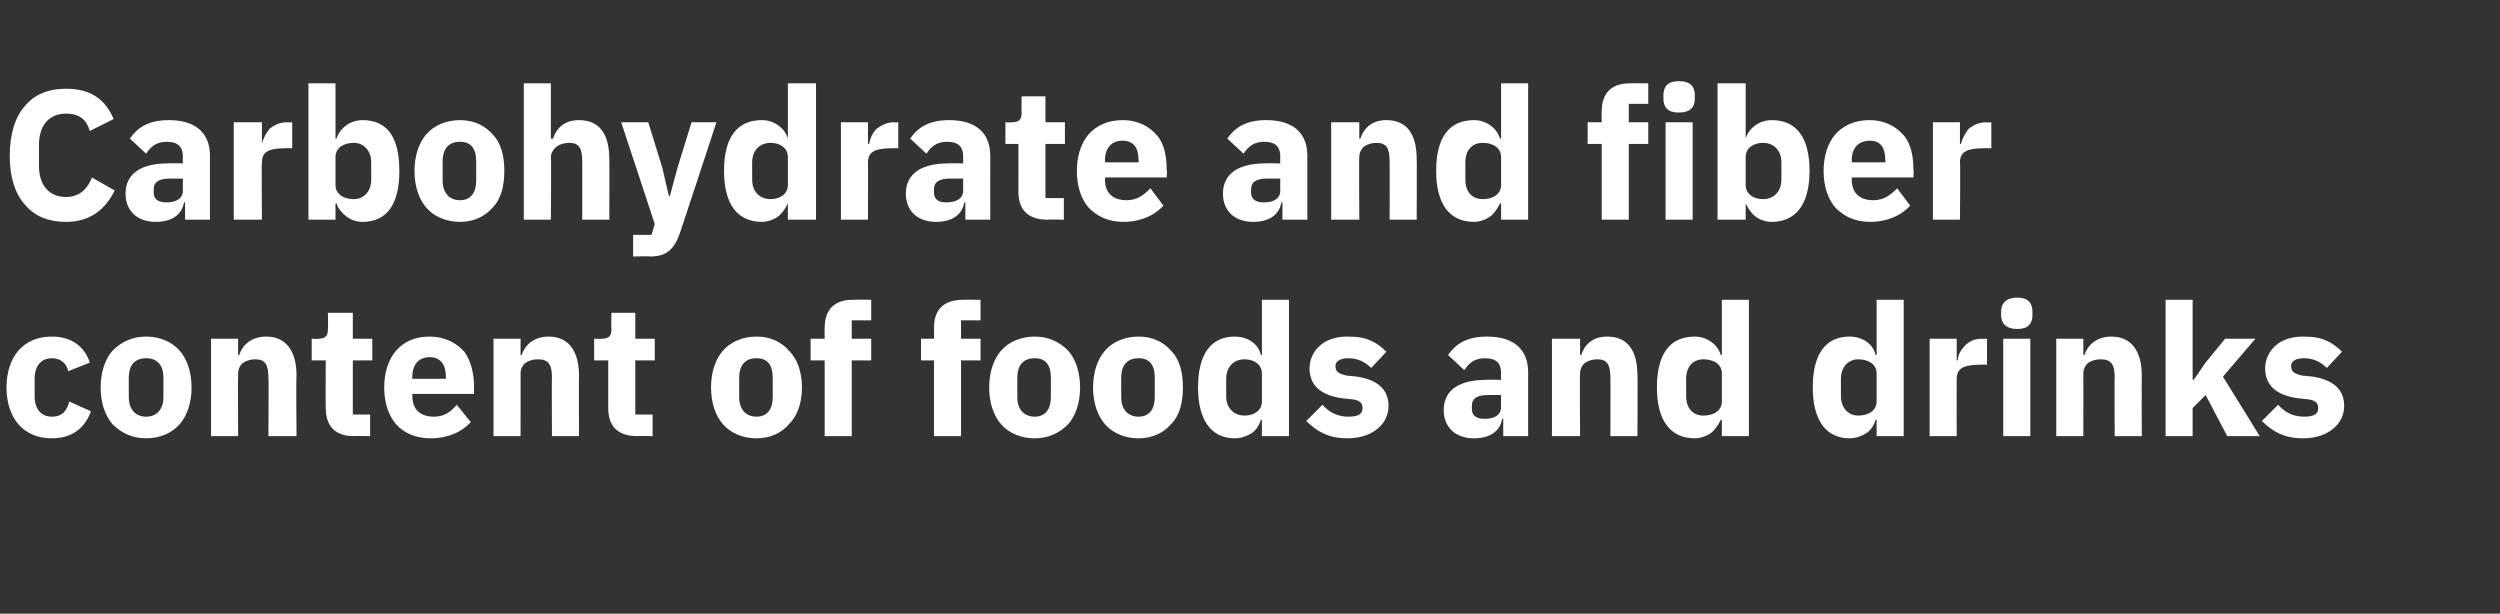
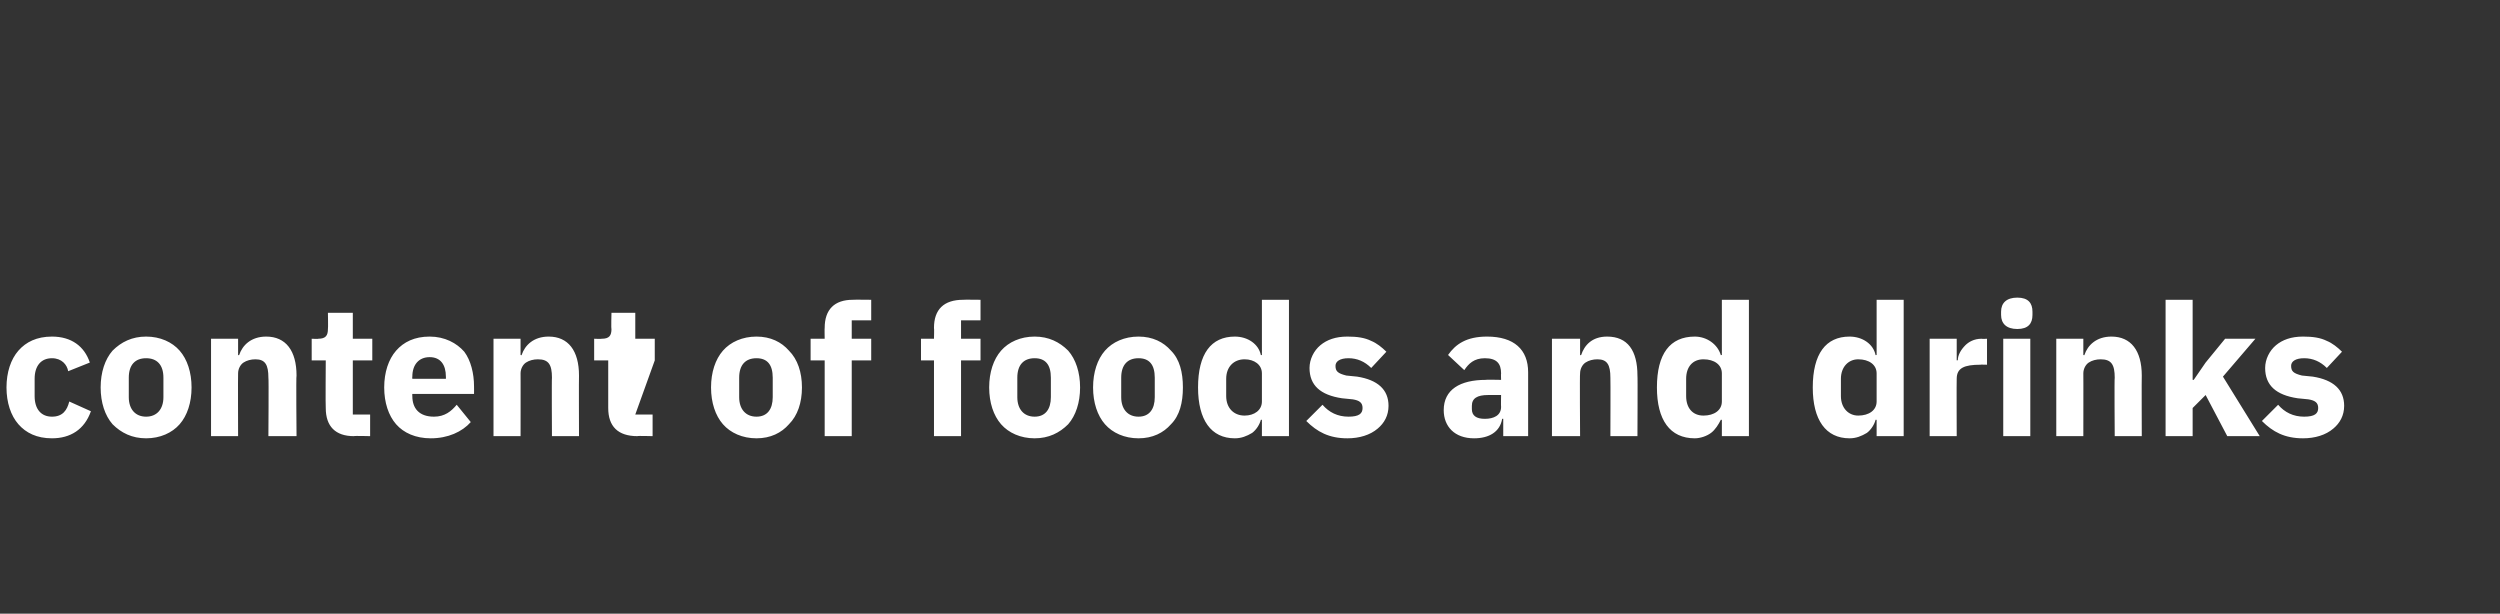
<svg xmlns="http://www.w3.org/2000/svg" version="1.1" width="231px" height="56.7px" viewBox="0 -7 231 56.7" style="top:-7px">
  <rect x="0" y="-7" width="231" height="56.7" fill="#333333" stroke="none" />
  <desc>Carbohydrate and fiber content of foods and drinks</desc>
  <defs />
  <g id="Polygon155743">
-     <path d="M 8.4 31 C 8.4 31 6.4 30.1 6.4 30.1 C 6.2 30.9 5.8 31.5 4.8 31.5 C 3.8 31.5 3.2 30.8 3.2 29.6 C 3.2 29.6 3.2 28 3.2 28 C 3.2 26.8 3.8 26.1 4.8 26.1 C 5.7 26.1 6.2 26.7 6.3 27.3 C 6.3 27.3 8.3 26.5 8.3 26.5 C 7.8 25 6.6 24.1 4.8 24.1 C 3.4 24.1 2.4 24.6 1.7 25.4 C 1 26.2 0.6 27.4 0.6 28.8 C 0.6 30.2 1 31.4 1.7 32.2 C 2.4 33 3.4 33.5 4.8 33.5 C 6.5 33.5 7.8 32.7 8.4 31 Z M 16.6 32.2 C 17.3 31.4 17.7 30.2 17.7 28.8 C 17.7 27.4 17.3 26.2 16.6 25.4 C 15.9 24.6 14.8 24.1 13.5 24.1 C 12.2 24.1 11.2 24.6 10.4 25.4 C 9.7 26.2 9.3 27.4 9.3 28.8 C 9.3 30.2 9.7 31.4 10.4 32.2 C 11.2 33 12.2 33.5 13.5 33.5 C 14.8 33.5 15.9 33 16.6 32.2 Z M 11.9 29.7 C 11.9 29.7 11.9 27.9 11.9 27.9 C 11.9 26.7 12.5 26.1 13.5 26.1 C 14.5 26.1 15.1 26.7 15.1 27.9 C 15.1 27.9 15.1 29.7 15.1 29.7 C 15.1 30.8 14.5 31.5 13.5 31.5 C 12.5 31.5 11.9 30.8 11.9 29.7 Z M 22 33.3 C 22 33.3 21.98 27.48 22 27.5 C 22 27.1 22.2 26.7 22.5 26.5 C 22.8 26.3 23.2 26.2 23.6 26.2 C 24.5 26.2 24.8 26.7 24.8 27.9 C 24.84 27.87 24.8 33.3 24.8 33.3 L 27.4 33.3 C 27.4 33.3 27.35 27.67 27.4 27.7 C 27.4 25.4 26.4 24.1 24.6 24.1 C 23.2 24.1 22.4 24.9 22.1 25.8 C 22.08 25.85 22 25.8 22 25.8 L 22 24.3 L 19.5 24.3 L 19.5 33.3 L 22 33.3 Z M 34.2 33.3 L 34.2 31.3 L 32.6 31.3 L 32.6 26.3 L 34.4 26.3 L 34.4 24.3 L 32.6 24.3 L 32.6 21.9 L 30.3 21.9 C 30.3 21.9 30.33 23.38 30.3 23.4 C 30.3 24 30.1 24.3 29.4 24.3 C 29.44 24.33 28.8 24.3 28.8 24.3 L 28.8 26.3 L 30.1 26.3 C 30.1 26.3 30.07 30.66 30.1 30.7 C 30.1 32.4 31 33.3 32.7 33.3 C 32.72 33.26 34.2 33.3 34.2 33.3 Z M 43.5 32 C 43.5 32 42.2 30.4 42.2 30.4 C 41.7 31 41.1 31.5 40.1 31.5 C 38.7 31.5 38.1 30.7 38.1 29.6 C 38.08 29.57 38.1 29.4 38.1 29.4 L 43.8 29.4 C 43.8 29.4 43.81 28.69 43.8 28.7 C 43.8 27.5 43.5 26.3 42.9 25.5 C 42.2 24.7 41.1 24.1 39.7 24.1 C 38.3 24.1 37.3 24.6 36.6 25.4 C 35.9 26.2 35.5 27.4 35.5 28.8 C 35.5 30.2 35.9 31.4 36.6 32.2 C 37.3 33 38.4 33.5 39.8 33.5 C 41.4 33.5 42.7 32.9 43.5 32 Z M 41.2 27.8 C 41.21 27.8 41.2 28 41.2 28 L 38.1 28 C 38.1 28 38.08 27.82 38.1 27.8 C 38.1 26.7 38.7 26 39.7 26 C 40.7 26 41.2 26.7 41.2 27.8 Z M 48.1 33.3 C 48.1 33.3 48.11 27.48 48.1 27.5 C 48.1 27.1 48.3 26.7 48.6 26.5 C 48.9 26.3 49.3 26.2 49.7 26.2 C 50.7 26.2 51 26.7 51 27.9 C 50.97 27.87 51 33.3 51 33.3 L 53.5 33.3 C 53.5 33.3 53.48 27.67 53.5 27.7 C 53.5 25.4 52.5 24.1 50.7 24.1 C 49.3 24.1 48.5 24.9 48.2 25.8 C 48.21 25.85 48.1 25.8 48.1 25.8 L 48.1 24.3 L 45.6 24.3 L 45.6 33.3 L 48.1 33.3 Z M 60.3 33.3 L 60.3 31.3 L 58.7 31.3 L 58.7 26.3 L 60.5 26.3 L 60.5 24.3 L 58.7 24.3 L 58.7 21.9 L 56.5 21.9 C 56.5 21.9 56.46 23.38 56.5 23.4 C 56.5 24 56.3 24.3 55.6 24.3 C 55.57 24.33 54.9 24.3 54.9 24.3 L 54.9 26.3 L 56.2 26.3 C 56.2 26.3 56.2 30.66 56.2 30.7 C 56.2 32.4 57.1 33.3 58.9 33.3 C 58.85 33.26 60.3 33.3 60.3 33.3 Z M 72.9 32.2 C 73.7 31.4 74.1 30.2 74.1 28.8 C 74.1 27.4 73.7 26.2 72.9 25.4 C 72.2 24.6 71.2 24.1 69.9 24.1 C 68.6 24.1 67.5 24.6 66.8 25.4 C 66.1 26.2 65.7 27.4 65.7 28.8 C 65.7 30.2 66.1 31.4 66.8 32.2 C 67.5 33 68.6 33.5 69.9 33.5 C 71.2 33.5 72.2 33 72.9 32.2 Z M 68.3 29.7 C 68.3 29.7 68.3 27.9 68.3 27.9 C 68.3 26.7 68.9 26.1 69.9 26.1 C 70.9 26.1 71.4 26.7 71.4 27.9 C 71.4 27.9 71.4 29.7 71.4 29.7 C 71.4 30.8 70.9 31.5 69.9 31.5 C 68.9 31.5 68.3 30.8 68.3 29.7 Z M 76.2 33.3 L 78.7 33.3 L 78.7 26.3 L 80.5 26.3 L 80.5 24.3 L 78.7 24.3 L 78.7 22.6 L 80.5 22.6 L 80.5 20.7 C 80.5 20.7 78.85 20.68 78.8 20.7 C 77.1 20.7 76.2 21.6 76.2 23.3 C 76.18 23.28 76.2 24.3 76.2 24.3 L 74.9 24.3 L 74.9 26.3 L 76.2 26.3 L 76.2 33.3 Z M 86.3 33.3 L 88.8 33.3 L 88.8 26.3 L 90.6 26.3 L 90.6 24.3 L 88.8 24.3 L 88.8 22.6 L 90.6 22.6 L 90.6 20.7 C 90.6 20.7 88.99 20.68 89 20.7 C 87.2 20.7 86.3 21.6 86.3 23.3 C 86.33 23.28 86.3 24.3 86.3 24.3 L 85.1 24.3 L 85.1 26.3 L 86.3 26.3 L 86.3 33.3 Z M 98.7 32.2 C 99.4 31.4 99.8 30.2 99.8 28.8 C 99.8 27.4 99.4 26.2 98.7 25.4 C 97.9 24.6 96.9 24.1 95.6 24.1 C 94.3 24.1 93.2 24.6 92.5 25.4 C 91.8 26.2 91.4 27.4 91.4 28.8 C 91.4 30.2 91.8 31.4 92.5 32.2 C 93.2 33 94.3 33.5 95.6 33.5 C 96.9 33.5 97.9 33 98.7 32.2 Z M 94 29.7 C 94 29.7 94 27.9 94 27.9 C 94 26.7 94.6 26.1 95.6 26.1 C 96.6 26.1 97.1 26.7 97.1 27.9 C 97.1 27.9 97.1 29.7 97.1 29.7 C 97.1 30.8 96.6 31.5 95.6 31.5 C 94.6 31.5 94 30.8 94 29.7 Z M 108.2 32.2 C 109 31.4 109.3 30.2 109.3 28.8 C 109.3 27.4 109 26.2 108.2 25.4 C 107.5 24.6 106.5 24.1 105.2 24.1 C 103.9 24.1 102.8 24.6 102.1 25.4 C 101.4 26.2 101 27.4 101 28.8 C 101 30.2 101.4 31.4 102.1 32.2 C 102.8 33 103.9 33.5 105.2 33.5 C 106.5 33.5 107.5 33 108.2 32.2 Z M 103.6 29.7 C 103.6 29.7 103.6 27.9 103.6 27.9 C 103.6 26.7 104.2 26.1 105.2 26.1 C 106.2 26.1 106.7 26.7 106.7 27.9 C 106.7 27.9 106.7 29.7 106.7 29.7 C 106.7 30.8 106.2 31.5 105.2 31.5 C 104.2 31.5 103.6 30.8 103.6 29.7 Z M 116.6 33.3 L 119.1 33.3 L 119.1 20.7 L 116.6 20.7 L 116.6 25.8 C 116.6 25.8 116.52 25.83 116.5 25.8 C 116.3 24.8 115.3 24.1 114.1 24.1 C 111.9 24.1 110.7 25.7 110.7 28.8 C 110.7 31.8 111.9 33.5 114.1 33.5 C 114.7 33.5 115.2 33.3 115.7 33 C 116.1 32.7 116.4 32.2 116.5 31.8 C 116.52 31.76 116.6 31.8 116.6 31.8 L 116.6 33.3 Z M 113.3 29.6 C 113.3 29.6 113.3 28 113.3 28 C 113.3 26.9 114 26.2 115 26.2 C 115.9 26.2 116.6 26.7 116.6 27.5 C 116.6 27.5 116.6 30.1 116.6 30.1 C 116.6 30.9 115.9 31.4 115 31.4 C 114 31.4 113.3 30.7 113.3 29.6 Z M 127.3 32.6 C 127.9 32.1 128.3 31.4 128.3 30.5 C 128.3 29 127.3 28.1 125.4 27.8 C 125.4 27.8 124.4 27.7 124.4 27.7 C 123.6 27.5 123.4 27.3 123.4 26.8 C 123.4 26.4 123.8 26.1 124.6 26.1 C 125.4 26.1 126.1 26.4 126.7 27 C 126.7 27 128.1 25.5 128.1 25.5 C 127.7 25.1 127.2 24.7 126.7 24.5 C 126.1 24.2 125.4 24.1 124.5 24.1 C 123.4 24.1 122.6 24.4 122 24.9 C 121.4 25.4 121 26.2 121 27 C 121 28.6 122 29.5 124 29.8 C 124 29.8 125 29.9 125 29.9 C 125.6 30 125.9 30.2 125.9 30.7 C 125.9 31.2 125.6 31.5 124.6 31.5 C 123.6 31.5 122.8 31.1 122.2 30.4 C 122.2 30.4 120.7 31.9 120.7 31.9 C 121.7 32.9 122.8 33.5 124.5 33.5 C 125.6 33.5 126.6 33.2 127.3 32.6 Z M 141.2 27.4 C 141.2 27.39 141.2 33.3 141.2 33.3 L 138.9 33.3 L 138.9 31.7 C 138.9 31.7 138.84 31.7 138.8 31.7 C 138.6 32.9 137.6 33.5 136.2 33.5 C 134.4 33.5 133.4 32.4 133.4 30.9 C 133.4 29 134.9 28.1 137.3 28.1 C 137.27 28.07 138.7 28.1 138.7 28.1 C 138.7 28.1 138.68 27.51 138.7 27.5 C 138.7 26.6 138.3 26.1 137.2 26.1 C 136.2 26.1 135.7 26.6 135.3 27.2 C 135.3 27.2 133.8 25.8 133.8 25.8 C 134.5 24.8 135.5 24.1 137.4 24.1 C 139.9 24.1 141.2 25.3 141.2 27.4 Z M 138.7 29.5 C 138.7 29.5 137.46 29.5 137.5 29.5 C 136.5 29.5 136 29.8 136 30.5 C 136 30.5 136 30.8 136 30.8 C 136 31.4 136.4 31.7 137.2 31.7 C 138 31.7 138.7 31.4 138.7 30.6 C 138.68 30.56 138.7 29.5 138.7 29.5 Z M 146 33.3 C 146 33.3 145.96 27.48 146 27.5 C 146 27.1 146.2 26.7 146.5 26.5 C 146.8 26.3 147.2 26.2 147.6 26.2 C 148.5 26.2 148.8 26.7 148.8 27.9 C 148.82 27.87 148.8 33.3 148.8 33.3 L 151.3 33.3 C 151.3 33.3 151.33 27.67 151.3 27.7 C 151.3 25.4 150.4 24.1 148.5 24.1 C 147.1 24.1 146.4 24.9 146.1 25.8 C 146.06 25.85 146 25.8 146 25.8 L 146 24.3 L 143.4 24.3 L 143.4 33.3 L 146 33.3 Z M 159.1 33.3 L 161.6 33.3 L 161.6 20.7 L 159.1 20.7 L 159.1 25.8 C 159.1 25.8 158.97 25.83 159 25.8 C 158.7 24.8 157.7 24.1 156.6 24.1 C 154.3 24.1 153.1 25.7 153.1 28.8 C 153.1 31.8 154.3 33.5 156.6 33.5 C 157.1 33.5 157.7 33.3 158.1 33 C 158.5 32.7 158.8 32.2 159 31.8 C 158.97 31.76 159.1 31.8 159.1 31.8 L 159.1 33.3 Z M 155.8 29.6 C 155.8 29.6 155.8 28 155.8 28 C 155.8 26.9 156.4 26.2 157.4 26.2 C 158.4 26.2 159.1 26.7 159.1 27.5 C 159.1 27.5 159.1 30.1 159.1 30.1 C 159.1 30.9 158.4 31.4 157.4 31.4 C 156.4 31.4 155.8 30.7 155.8 29.6 Z M 173.4 33.3 L 175.9 33.3 L 175.9 20.7 L 173.4 20.7 L 173.4 25.8 C 173.4 25.8 173.31 25.83 173.3 25.8 C 173.1 24.8 172.1 24.1 170.9 24.1 C 168.7 24.1 167.5 25.7 167.5 28.8 C 167.5 31.8 168.7 33.5 170.9 33.5 C 171.5 33.5 172 33.3 172.5 33 C 172.9 32.7 173.2 32.2 173.3 31.8 C 173.31 31.76 173.4 31.8 173.4 31.8 L 173.4 33.3 Z M 170.1 29.6 C 170.1 29.6 170.1 28 170.1 28 C 170.1 26.9 170.8 26.2 171.7 26.2 C 172.7 26.2 173.4 26.7 173.4 27.5 C 173.4 27.5 173.4 30.1 173.4 30.1 C 173.4 30.9 172.7 31.4 171.7 31.4 C 170.8 31.4 170.1 30.7 170.1 29.6 Z M 180.8 33.3 C 180.8 33.3 180.78 28.04 180.8 28 C 180.8 27 181.5 26.7 183 26.7 C 182.95 26.68 183.6 26.7 183.6 26.7 L 183.6 24.3 C 183.6 24.3 183.14 24.33 183.1 24.3 C 182.4 24.3 181.9 24.6 181.6 24.9 C 181.2 25.3 180.9 25.8 180.9 26.3 C 180.86 26.27 180.8 26.3 180.8 26.3 L 180.8 24.3 L 178.3 24.3 L 178.3 33.3 L 180.8 33.3 Z M 187.8 22.1 C 187.8 22.1 187.8 21.8 187.8 21.8 C 187.8 21 187.4 20.5 186.4 20.5 C 185.4 20.5 184.9 21 184.9 21.8 C 184.9 21.8 184.9 22.1 184.9 22.1 C 184.9 22.9 185.4 23.4 186.4 23.4 C 187.4 23.4 187.8 22.9 187.8 22.1 Z M 185.1 33.3 L 187.6 33.3 L 187.6 24.3 L 185.1 24.3 L 185.1 33.3 Z M 192.5 33.3 C 192.5 33.3 192.51 27.48 192.5 27.5 C 192.5 27.1 192.7 26.7 193 26.5 C 193.3 26.3 193.7 26.2 194.1 26.2 C 195.1 26.2 195.4 26.7 195.4 27.9 C 195.36 27.87 195.4 33.3 195.4 33.3 L 197.9 33.3 C 197.9 33.3 197.88 27.67 197.9 27.7 C 197.9 25.4 196.9 24.1 195.1 24.1 C 193.7 24.1 192.9 24.9 192.6 25.8 C 192.61 25.85 192.5 25.8 192.5 25.8 L 192.5 24.3 L 190 24.3 L 190 33.3 L 192.5 33.3 Z M 200.1 33.3 L 202.6 33.3 L 202.6 30.7 L 203.8 29.5 L 205.8 33.3 L 208.8 33.3 L 205.4 27.8 L 208.4 24.3 L 205.6 24.3 L 203.8 26.5 L 202.7 28.1 L 202.6 28.1 L 202.6 20.7 L 200.1 20.7 L 200.1 33.3 Z M 215.6 32.6 C 216.2 32.1 216.6 31.4 216.6 30.5 C 216.6 29 215.6 28.1 213.7 27.8 C 213.7 27.8 212.7 27.7 212.7 27.7 C 211.9 27.5 211.7 27.3 211.7 26.8 C 211.7 26.4 212.1 26.1 212.9 26.1 C 213.7 26.1 214.4 26.4 215 27 C 215 27 216.4 25.5 216.4 25.5 C 216 25.1 215.5 24.7 215 24.5 C 214.4 24.2 213.7 24.1 212.8 24.1 C 211.7 24.1 210.9 24.4 210.3 24.9 C 209.7 25.4 209.3 26.2 209.3 27 C 209.3 28.6 210.3 29.5 212.3 29.8 C 212.3 29.8 213.3 29.9 213.3 29.9 C 213.9 30 214.2 30.2 214.2 30.7 C 214.2 31.2 213.9 31.5 212.9 31.5 C 211.9 31.5 211.1 31.1 210.5 30.4 C 210.5 30.4 209 31.9 209 31.9 C 210 32.9 211.1 33.5 212.8 33.5 C 213.9 33.5 214.9 33.2 215.6 32.6 Z " stroke="none" fill="#fff" />
+     <path d="M 8.4 31 C 8.4 31 6.4 30.1 6.4 30.1 C 6.2 30.9 5.8 31.5 4.8 31.5 C 3.8 31.5 3.2 30.8 3.2 29.6 C 3.2 29.6 3.2 28 3.2 28 C 3.2 26.8 3.8 26.1 4.8 26.1 C 5.7 26.1 6.2 26.7 6.3 27.3 C 6.3 27.3 8.3 26.5 8.3 26.5 C 7.8 25 6.6 24.1 4.8 24.1 C 3.4 24.1 2.4 24.6 1.7 25.4 C 1 26.2 0.6 27.4 0.6 28.8 C 0.6 30.2 1 31.4 1.7 32.2 C 2.4 33 3.4 33.5 4.8 33.5 C 6.5 33.5 7.8 32.7 8.4 31 Z M 16.6 32.2 C 17.3 31.4 17.7 30.2 17.7 28.8 C 17.7 27.4 17.3 26.2 16.6 25.4 C 15.9 24.6 14.8 24.1 13.5 24.1 C 12.2 24.1 11.2 24.6 10.4 25.4 C 9.7 26.2 9.3 27.4 9.3 28.8 C 9.3 30.2 9.7 31.4 10.4 32.2 C 11.2 33 12.2 33.5 13.5 33.5 C 14.8 33.5 15.9 33 16.6 32.2 Z M 11.9 29.7 C 11.9 29.7 11.9 27.9 11.9 27.9 C 11.9 26.7 12.5 26.1 13.5 26.1 C 14.5 26.1 15.1 26.7 15.1 27.9 C 15.1 27.9 15.1 29.7 15.1 29.7 C 15.1 30.8 14.5 31.5 13.5 31.5 C 12.5 31.5 11.9 30.8 11.9 29.7 Z M 22 33.3 C 22 33.3 21.98 27.48 22 27.5 C 22 27.1 22.2 26.7 22.5 26.5 C 22.8 26.3 23.2 26.2 23.6 26.2 C 24.5 26.2 24.8 26.7 24.8 27.9 C 24.84 27.87 24.8 33.3 24.8 33.3 L 27.4 33.3 C 27.4 33.3 27.35 27.67 27.4 27.7 C 27.4 25.4 26.4 24.1 24.6 24.1 C 23.2 24.1 22.4 24.9 22.1 25.8 C 22.08 25.85 22 25.8 22 25.8 L 22 24.3 L 19.5 24.3 L 19.5 33.3 L 22 33.3 Z M 34.2 33.3 L 34.2 31.3 L 32.6 31.3 L 32.6 26.3 L 34.4 26.3 L 34.4 24.3 L 32.6 24.3 L 32.6 21.9 L 30.3 21.9 C 30.3 21.9 30.33 23.38 30.3 23.4 C 30.3 24 30.1 24.3 29.4 24.3 C 29.44 24.33 28.8 24.3 28.8 24.3 L 28.8 26.3 L 30.1 26.3 C 30.1 26.3 30.07 30.66 30.1 30.7 C 30.1 32.4 31 33.3 32.7 33.3 C 32.72 33.26 34.2 33.3 34.2 33.3 Z M 43.5 32 C 43.5 32 42.2 30.4 42.2 30.4 C 41.7 31 41.1 31.5 40.1 31.5 C 38.7 31.5 38.1 30.7 38.1 29.6 C 38.08 29.57 38.1 29.4 38.1 29.4 L 43.8 29.4 C 43.8 29.4 43.81 28.69 43.8 28.7 C 43.8 27.5 43.5 26.3 42.9 25.5 C 42.2 24.7 41.1 24.1 39.7 24.1 C 38.3 24.1 37.3 24.6 36.6 25.4 C 35.9 26.2 35.5 27.4 35.5 28.8 C 35.5 30.2 35.9 31.4 36.6 32.2 C 37.3 33 38.4 33.5 39.8 33.5 C 41.4 33.5 42.7 32.9 43.5 32 Z M 41.2 27.8 C 41.21 27.8 41.2 28 41.2 28 L 38.1 28 C 38.1 28 38.08 27.82 38.1 27.8 C 38.1 26.7 38.7 26 39.7 26 C 40.7 26 41.2 26.7 41.2 27.8 Z M 48.1 33.3 C 48.1 33.3 48.11 27.48 48.1 27.5 C 48.1 27.1 48.3 26.7 48.6 26.5 C 48.9 26.3 49.3 26.2 49.7 26.2 C 50.7 26.2 51 26.7 51 27.9 C 50.97 27.87 51 33.3 51 33.3 L 53.5 33.3 C 53.5 33.3 53.48 27.67 53.5 27.7 C 53.5 25.4 52.5 24.1 50.7 24.1 C 49.3 24.1 48.5 24.9 48.2 25.8 C 48.21 25.85 48.1 25.8 48.1 25.8 L 48.1 24.3 L 45.6 24.3 L 45.6 33.3 L 48.1 33.3 Z M 60.3 33.3 L 60.3 31.3 L 58.7 31.3 L 60.5 26.3 L 60.5 24.3 L 58.7 24.3 L 58.7 21.9 L 56.5 21.9 C 56.5 21.9 56.46 23.38 56.5 23.4 C 56.5 24 56.3 24.3 55.6 24.3 C 55.57 24.33 54.9 24.3 54.9 24.3 L 54.9 26.3 L 56.2 26.3 C 56.2 26.3 56.2 30.66 56.2 30.7 C 56.2 32.4 57.1 33.3 58.9 33.3 C 58.85 33.26 60.3 33.3 60.3 33.3 Z M 72.9 32.2 C 73.7 31.4 74.1 30.2 74.1 28.8 C 74.1 27.4 73.7 26.2 72.9 25.4 C 72.2 24.6 71.2 24.1 69.9 24.1 C 68.6 24.1 67.5 24.6 66.8 25.4 C 66.1 26.2 65.7 27.4 65.7 28.8 C 65.7 30.2 66.1 31.4 66.8 32.2 C 67.5 33 68.6 33.5 69.9 33.5 C 71.2 33.5 72.2 33 72.9 32.2 Z M 68.3 29.7 C 68.3 29.7 68.3 27.9 68.3 27.9 C 68.3 26.7 68.9 26.1 69.9 26.1 C 70.9 26.1 71.4 26.7 71.4 27.9 C 71.4 27.9 71.4 29.7 71.4 29.7 C 71.4 30.8 70.9 31.5 69.9 31.5 C 68.9 31.5 68.3 30.8 68.3 29.7 Z M 76.2 33.3 L 78.7 33.3 L 78.7 26.3 L 80.5 26.3 L 80.5 24.3 L 78.7 24.3 L 78.7 22.6 L 80.5 22.6 L 80.5 20.7 C 80.5 20.7 78.85 20.68 78.8 20.7 C 77.1 20.7 76.2 21.6 76.2 23.3 C 76.18 23.28 76.2 24.3 76.2 24.3 L 74.9 24.3 L 74.9 26.3 L 76.2 26.3 L 76.2 33.3 Z M 86.3 33.3 L 88.8 33.3 L 88.8 26.3 L 90.6 26.3 L 90.6 24.3 L 88.8 24.3 L 88.8 22.6 L 90.6 22.6 L 90.6 20.7 C 90.6 20.7 88.99 20.68 89 20.7 C 87.2 20.7 86.3 21.6 86.3 23.3 C 86.33 23.28 86.3 24.3 86.3 24.3 L 85.1 24.3 L 85.1 26.3 L 86.3 26.3 L 86.3 33.3 Z M 98.7 32.2 C 99.4 31.4 99.8 30.2 99.8 28.8 C 99.8 27.4 99.4 26.2 98.7 25.4 C 97.9 24.6 96.9 24.1 95.6 24.1 C 94.3 24.1 93.2 24.6 92.5 25.4 C 91.8 26.2 91.4 27.4 91.4 28.8 C 91.4 30.2 91.8 31.4 92.5 32.2 C 93.2 33 94.3 33.5 95.6 33.5 C 96.9 33.5 97.9 33 98.7 32.2 Z M 94 29.7 C 94 29.7 94 27.9 94 27.9 C 94 26.7 94.6 26.1 95.6 26.1 C 96.6 26.1 97.1 26.7 97.1 27.9 C 97.1 27.9 97.1 29.7 97.1 29.7 C 97.1 30.8 96.6 31.5 95.6 31.5 C 94.6 31.5 94 30.8 94 29.7 Z M 108.2 32.2 C 109 31.4 109.3 30.2 109.3 28.8 C 109.3 27.4 109 26.2 108.2 25.4 C 107.5 24.6 106.5 24.1 105.2 24.1 C 103.9 24.1 102.8 24.6 102.1 25.4 C 101.4 26.2 101 27.4 101 28.8 C 101 30.2 101.4 31.4 102.1 32.2 C 102.8 33 103.9 33.5 105.2 33.5 C 106.5 33.5 107.5 33 108.2 32.2 Z M 103.6 29.7 C 103.6 29.7 103.6 27.9 103.6 27.9 C 103.6 26.7 104.2 26.1 105.2 26.1 C 106.2 26.1 106.7 26.7 106.7 27.9 C 106.7 27.9 106.7 29.7 106.7 29.7 C 106.7 30.8 106.2 31.5 105.2 31.5 C 104.2 31.5 103.6 30.8 103.6 29.7 Z M 116.6 33.3 L 119.1 33.3 L 119.1 20.7 L 116.6 20.7 L 116.6 25.8 C 116.6 25.8 116.52 25.83 116.5 25.8 C 116.3 24.8 115.3 24.1 114.1 24.1 C 111.9 24.1 110.7 25.7 110.7 28.8 C 110.7 31.8 111.9 33.5 114.1 33.5 C 114.7 33.5 115.2 33.3 115.7 33 C 116.1 32.7 116.4 32.2 116.5 31.8 C 116.52 31.76 116.6 31.8 116.6 31.8 L 116.6 33.3 Z M 113.3 29.6 C 113.3 29.6 113.3 28 113.3 28 C 113.3 26.9 114 26.2 115 26.2 C 115.9 26.2 116.6 26.7 116.6 27.5 C 116.6 27.5 116.6 30.1 116.6 30.1 C 116.6 30.9 115.9 31.4 115 31.4 C 114 31.4 113.3 30.7 113.3 29.6 Z M 127.3 32.6 C 127.9 32.1 128.3 31.4 128.3 30.5 C 128.3 29 127.3 28.1 125.4 27.8 C 125.4 27.8 124.4 27.7 124.4 27.7 C 123.6 27.5 123.4 27.3 123.4 26.8 C 123.4 26.4 123.8 26.1 124.6 26.1 C 125.4 26.1 126.1 26.4 126.7 27 C 126.7 27 128.1 25.5 128.1 25.5 C 127.7 25.1 127.2 24.7 126.7 24.5 C 126.1 24.2 125.4 24.1 124.5 24.1 C 123.4 24.1 122.6 24.4 122 24.9 C 121.4 25.4 121 26.2 121 27 C 121 28.6 122 29.5 124 29.8 C 124 29.8 125 29.9 125 29.9 C 125.6 30 125.9 30.2 125.9 30.7 C 125.9 31.2 125.6 31.5 124.6 31.5 C 123.6 31.5 122.8 31.1 122.2 30.4 C 122.2 30.4 120.7 31.9 120.7 31.9 C 121.7 32.9 122.8 33.5 124.5 33.5 C 125.6 33.5 126.6 33.2 127.3 32.6 Z M 141.2 27.4 C 141.2 27.39 141.2 33.3 141.2 33.3 L 138.9 33.3 L 138.9 31.7 C 138.9 31.7 138.84 31.7 138.8 31.7 C 138.6 32.9 137.6 33.5 136.2 33.5 C 134.4 33.5 133.4 32.4 133.4 30.9 C 133.4 29 134.9 28.1 137.3 28.1 C 137.27 28.07 138.7 28.1 138.7 28.1 C 138.7 28.1 138.68 27.51 138.7 27.5 C 138.7 26.6 138.3 26.1 137.2 26.1 C 136.2 26.1 135.7 26.6 135.3 27.2 C 135.3 27.2 133.8 25.8 133.8 25.8 C 134.5 24.8 135.5 24.1 137.4 24.1 C 139.9 24.1 141.2 25.3 141.2 27.4 Z M 138.7 29.5 C 138.7 29.5 137.46 29.5 137.5 29.5 C 136.5 29.5 136 29.8 136 30.5 C 136 30.5 136 30.8 136 30.8 C 136 31.4 136.4 31.7 137.2 31.7 C 138 31.7 138.7 31.4 138.7 30.6 C 138.68 30.56 138.7 29.5 138.7 29.5 Z M 146 33.3 C 146 33.3 145.96 27.48 146 27.5 C 146 27.1 146.2 26.7 146.5 26.5 C 146.8 26.3 147.2 26.2 147.6 26.2 C 148.5 26.2 148.8 26.7 148.8 27.9 C 148.82 27.87 148.8 33.3 148.8 33.3 L 151.3 33.3 C 151.3 33.3 151.33 27.67 151.3 27.7 C 151.3 25.4 150.4 24.1 148.5 24.1 C 147.1 24.1 146.4 24.9 146.1 25.8 C 146.06 25.85 146 25.8 146 25.8 L 146 24.3 L 143.4 24.3 L 143.4 33.3 L 146 33.3 Z M 159.1 33.3 L 161.6 33.3 L 161.6 20.7 L 159.1 20.7 L 159.1 25.8 C 159.1 25.8 158.97 25.83 159 25.8 C 158.7 24.8 157.7 24.1 156.6 24.1 C 154.3 24.1 153.1 25.7 153.1 28.8 C 153.1 31.8 154.3 33.5 156.6 33.5 C 157.1 33.5 157.7 33.3 158.1 33 C 158.5 32.7 158.8 32.2 159 31.8 C 158.97 31.76 159.1 31.8 159.1 31.8 L 159.1 33.3 Z M 155.8 29.6 C 155.8 29.6 155.8 28 155.8 28 C 155.8 26.9 156.4 26.2 157.4 26.2 C 158.4 26.2 159.1 26.7 159.1 27.5 C 159.1 27.5 159.1 30.1 159.1 30.1 C 159.1 30.9 158.4 31.4 157.4 31.4 C 156.4 31.4 155.8 30.7 155.8 29.6 Z M 173.4 33.3 L 175.9 33.3 L 175.9 20.7 L 173.4 20.7 L 173.4 25.8 C 173.4 25.8 173.31 25.83 173.3 25.8 C 173.1 24.8 172.1 24.1 170.9 24.1 C 168.7 24.1 167.5 25.7 167.5 28.8 C 167.5 31.8 168.7 33.5 170.9 33.5 C 171.5 33.5 172 33.3 172.5 33 C 172.9 32.7 173.2 32.2 173.3 31.8 C 173.31 31.76 173.4 31.8 173.4 31.8 L 173.4 33.3 Z M 170.1 29.6 C 170.1 29.6 170.1 28 170.1 28 C 170.1 26.9 170.8 26.2 171.7 26.2 C 172.7 26.2 173.4 26.7 173.4 27.5 C 173.4 27.5 173.4 30.1 173.4 30.1 C 173.4 30.9 172.7 31.4 171.7 31.4 C 170.8 31.4 170.1 30.7 170.1 29.6 Z M 180.8 33.3 C 180.8 33.3 180.78 28.04 180.8 28 C 180.8 27 181.5 26.7 183 26.7 C 182.95 26.68 183.6 26.7 183.6 26.7 L 183.6 24.3 C 183.6 24.3 183.14 24.33 183.1 24.3 C 182.4 24.3 181.9 24.6 181.6 24.9 C 181.2 25.3 180.9 25.8 180.9 26.3 C 180.86 26.27 180.8 26.3 180.8 26.3 L 180.8 24.3 L 178.3 24.3 L 178.3 33.3 L 180.8 33.3 Z M 187.8 22.1 C 187.8 22.1 187.8 21.8 187.8 21.8 C 187.8 21 187.4 20.5 186.4 20.5 C 185.4 20.5 184.9 21 184.9 21.8 C 184.9 21.8 184.9 22.1 184.9 22.1 C 184.9 22.9 185.4 23.4 186.4 23.4 C 187.4 23.4 187.8 22.9 187.8 22.1 Z M 185.1 33.3 L 187.6 33.3 L 187.6 24.3 L 185.1 24.3 L 185.1 33.3 Z M 192.5 33.3 C 192.5 33.3 192.51 27.48 192.5 27.5 C 192.5 27.1 192.7 26.7 193 26.5 C 193.3 26.3 193.7 26.2 194.1 26.2 C 195.1 26.2 195.4 26.7 195.4 27.9 C 195.36 27.87 195.4 33.3 195.4 33.3 L 197.9 33.3 C 197.9 33.3 197.88 27.67 197.9 27.7 C 197.9 25.4 196.9 24.1 195.1 24.1 C 193.7 24.1 192.9 24.9 192.6 25.8 C 192.61 25.85 192.5 25.8 192.5 25.8 L 192.5 24.3 L 190 24.3 L 190 33.3 L 192.5 33.3 Z M 200.1 33.3 L 202.6 33.3 L 202.6 30.7 L 203.8 29.5 L 205.8 33.3 L 208.8 33.3 L 205.4 27.8 L 208.4 24.3 L 205.6 24.3 L 203.8 26.5 L 202.7 28.1 L 202.6 28.1 L 202.6 20.7 L 200.1 20.7 L 200.1 33.3 Z M 215.6 32.6 C 216.2 32.1 216.6 31.4 216.6 30.5 C 216.6 29 215.6 28.1 213.7 27.8 C 213.7 27.8 212.7 27.7 212.7 27.7 C 211.9 27.5 211.7 27.3 211.7 26.8 C 211.7 26.4 212.1 26.1 212.9 26.1 C 213.7 26.1 214.4 26.4 215 27 C 215 27 216.4 25.5 216.4 25.5 C 216 25.1 215.5 24.7 215 24.5 C 214.4 24.2 213.7 24.1 212.8 24.1 C 211.7 24.1 210.9 24.4 210.3 24.9 C 209.7 25.4 209.3 26.2 209.3 27 C 209.3 28.6 210.3 29.5 212.3 29.8 C 212.3 29.8 213.3 29.9 213.3 29.9 C 213.9 30 214.2 30.2 214.2 30.7 C 214.2 31.2 213.9 31.5 212.9 31.5 C 211.9 31.5 211.1 31.1 210.5 30.4 C 210.5 30.4 209 31.9 209 31.9 C 210 32.9 211.1 33.5 212.8 33.5 C 213.9 33.5 214.9 33.2 215.6 32.6 Z " stroke="none" fill="#fff" />
  </g>
  <g id="Polygon155742">
-     <path d="M 10.6 10.6 C 10.6 10.6 8.5 9.4 8.5 9.4 C 8.1 10.4 7.4 11.2 6.1 11.2 C 4.6 11.2 3.6 10.2 3.6 8.3 C 3.6 8.3 3.6 6.4 3.6 6.4 C 3.6 4.5 4.6 3.5 6.1 3.5 C 7.4 3.5 8 4.1 8.3 5.1 C 8.3 5.1 10.5 4 10.5 4 C 9.7 2.1 8.3 1.2 6.1 1.2 C 4.5 1.2 3.2 1.7 2.3 2.8 C 1.4 3.8 0.9 5.4 0.9 7.4 C 0.9 9.4 1.4 10.9 2.3 11.9 C 3.2 13 4.5 13.5 6.1 13.5 C 8.3 13.5 9.7 12.4 10.6 10.6 Z M 19.4 7.4 C 19.4 7.39 19.4 13.3 19.4 13.3 L 17.1 13.3 L 17.1 11.7 C 17.1 11.7 17.03 11.7 17 11.7 C 16.8 12.9 15.8 13.5 14.4 13.5 C 12.6 13.5 11.6 12.4 11.6 10.9 C 11.6 9 13.1 8.1 15.5 8.1 C 15.47 8.07 16.9 8.1 16.9 8.1 C 16.9 8.1 16.88 7.51 16.9 7.5 C 16.9 6.6 16.5 6.1 15.4 6.1 C 14.4 6.1 13.9 6.6 13.5 7.2 C 13.5 7.2 12 5.8 12 5.8 C 12.7 4.8 13.7 4.1 15.6 4.1 C 18.1 4.1 19.4 5.3 19.4 7.4 Z M 16.9 9.5 C 16.9 9.5 15.66 9.5 15.7 9.5 C 14.7 9.5 14.2 9.8 14.2 10.5 C 14.2 10.5 14.2 10.8 14.2 10.8 C 14.2 11.4 14.6 11.7 15.4 11.7 C 16.2 11.7 16.9 11.4 16.9 10.6 C 16.88 10.56 16.9 9.5 16.9 9.5 Z M 24.2 13.3 C 24.2 13.3 24.16 8.04 24.2 8 C 24.2 7 24.9 6.7 26.3 6.7 C 26.33 6.68 27 6.7 27 6.7 L 27 4.3 C 27 4.3 26.52 4.33 26.5 4.3 C 25.8 4.3 25.3 4.6 24.9 4.9 C 24.6 5.3 24.3 5.8 24.2 6.3 C 24.24 6.27 24.2 6.3 24.2 6.3 L 24.2 4.3 L 21.6 4.3 L 21.6 13.3 L 24.2 13.3 Z M 28.5 13.3 L 31 13.3 L 31 11.8 C 31 11.8 31.11 11.76 31.1 11.8 C 31.2 12.2 31.6 12.7 32 13 C 32.4 13.3 32.9 13.5 33.5 13.5 C 35.8 13.5 36.9 11.8 36.9 8.8 C 36.9 5.7 35.8 4.1 33.5 4.1 C 32.4 4.1 31.4 4.8 31.1 5.8 C 31.11 5.83 31 5.8 31 5.8 L 31 0.7 L 28.5 0.7 L 28.5 13.3 Z M 31 10.1 C 31 10.1 31 7.5 31 7.5 C 31 6.7 31.7 6.2 32.7 6.2 C 33.6 6.2 34.3 6.9 34.3 8 C 34.3 8 34.3 9.6 34.3 9.6 C 34.3 10.7 33.6 11.4 32.7 11.4 C 31.7 11.4 31 10.9 31 10.1 Z M 45.5 12.2 C 46.3 11.4 46.6 10.2 46.6 8.8 C 46.6 7.4 46.3 6.2 45.5 5.4 C 44.8 4.6 43.8 4.1 42.5 4.1 C 41.2 4.1 40.1 4.6 39.4 5.4 C 38.7 6.2 38.3 7.4 38.3 8.8 C 38.3 10.2 38.7 11.4 39.4 12.2 C 40.1 13 41.2 13.5 42.5 13.5 C 43.8 13.5 44.8 13 45.5 12.2 Z M 40.9 9.7 C 40.9 9.7 40.9 7.9 40.9 7.9 C 40.9 6.7 41.5 6.1 42.5 6.1 C 43.5 6.1 44 6.7 44 7.9 C 44 7.9 44 9.7 44 9.7 C 44 10.8 43.5 11.5 42.5 11.5 C 41.5 11.5 40.9 10.8 40.9 9.7 Z M 48.4 13.3 L 50.9 13.3 C 50.9 13.3 50.95 7.48 50.9 7.5 C 50.9 7.1 51.2 6.7 51.5 6.5 C 51.8 6.3 52.2 6.2 52.6 6.2 C 53.5 6.2 53.8 6.7 53.8 7.9 C 53.8 7.87 53.8 13.3 53.8 13.3 L 56.3 13.3 C 56.3 13.3 56.32 7.67 56.3 7.7 C 56.3 5.4 55.4 4.1 53.5 4.1 C 52.1 4.1 51.4 4.9 51.1 5.8 C 51.05 5.85 50.9 5.8 50.9 5.8 L 50.9 0.7 L 48.4 0.7 L 48.4 13.3 Z M 62.6 8.5 L 61.9 11.1 L 61.8 11.1 L 61.2 8.5 L 59.9 4.3 L 57.4 4.3 L 60.5 13.7 L 60.2 14.7 L 58.5 14.7 L 58.5 16.7 C 58.5 16.7 60.06 16.66 60.1 16.7 C 61.6 16.7 62.3 16 62.8 14.6 C 62.8 14.64 66.2 4.3 66.2 4.3 L 63.9 4.3 L 62.6 8.5 Z M 72.8 13.3 L 75.4 13.3 L 75.4 0.7 L 72.8 0.7 L 72.8 5.8 C 72.8 5.8 72.76 5.83 72.8 5.8 C 72.5 4.8 71.5 4.1 70.4 4.1 C 68.1 4.1 66.9 5.7 66.9 8.8 C 66.9 11.8 68.1 13.5 70.4 13.5 C 70.9 13.5 71.5 13.3 71.9 13 C 72.3 12.7 72.6 12.2 72.8 11.8 C 72.76 11.76 72.8 11.8 72.8 11.8 L 72.8 13.3 Z M 69.5 9.6 C 69.5 9.6 69.5 8 69.5 8 C 69.5 6.9 70.2 6.2 71.2 6.2 C 72.1 6.2 72.8 6.7 72.8 7.5 C 72.8 7.5 72.8 10.1 72.8 10.1 C 72.8 10.9 72.1 11.4 71.2 11.4 C 70.2 11.4 69.5 10.7 69.5 9.6 Z M 80.2 13.3 C 80.2 13.3 80.22 8.04 80.2 8 C 80.2 7 80.9 6.7 82.4 6.7 C 82.4 6.68 83 6.7 83 6.7 L 83 4.3 C 83 4.3 82.58 4.33 82.6 4.3 C 81.9 4.3 81.4 4.6 81 4.9 C 80.6 5.3 80.4 5.8 80.3 6.3 C 80.31 6.27 80.2 6.3 80.2 6.3 L 80.2 4.3 L 77.7 4.3 L 77.7 13.3 L 80.2 13.3 Z M 91.5 7.4 C 91.49 7.39 91.5 13.3 91.5 13.3 L 89.2 13.3 L 89.2 11.7 C 89.2 11.7 89.13 11.7 89.1 11.7 C 88.9 12.9 87.9 13.5 86.5 13.5 C 84.7 13.5 83.7 12.4 83.7 10.9 C 83.7 9 85.2 8.1 87.6 8.1 C 87.57 8.07 89 8.1 89 8.1 C 89 8.1 88.98 7.51 89 7.5 C 89 6.6 88.6 6.1 87.5 6.1 C 86.5 6.1 86 6.6 85.6 7.2 C 85.6 7.2 84.1 5.8 84.1 5.8 C 84.8 4.8 85.8 4.1 87.7 4.1 C 90.2 4.1 91.5 5.3 91.5 7.4 Z M 89 9.5 C 89 9.5 87.75 9.5 87.8 9.5 C 86.8 9.5 86.3 9.8 86.3 10.5 C 86.3 10.5 86.3 10.8 86.3 10.8 C 86.3 11.4 86.7 11.7 87.4 11.7 C 88.3 11.7 89 11.4 89 10.6 C 88.98 10.56 89 9.5 89 9.5 Z M 98.3 13.3 L 98.3 11.3 L 96.6 11.3 L 96.6 6.3 L 98.4 6.3 L 98.4 4.3 L 96.6 4.3 L 96.6 1.9 L 94.4 1.9 C 94.4 1.9 94.37 3.38 94.4 3.4 C 94.4 4 94.2 4.3 93.5 4.3 C 93.48 4.33 92.9 4.3 92.9 4.3 L 92.9 6.3 L 94.1 6.3 C 94.1 6.3 94.11 10.66 94.1 10.7 C 94.1 12.4 95 13.3 96.8 13.3 C 96.76 13.26 98.3 13.3 98.3 13.3 Z M 107.5 12 C 107.5 12 106.3 10.4 106.3 10.4 C 105.7 11 105.1 11.5 104.1 11.5 C 102.7 11.5 102.1 10.7 102.1 9.6 C 102.12 9.57 102.1 9.4 102.1 9.4 L 107.8 9.4 C 107.8 9.4 107.85 8.69 107.8 8.7 C 107.8 7.5 107.6 6.3 106.9 5.5 C 106.2 4.7 105.2 4.1 103.7 4.1 C 102.4 4.1 101.3 4.6 100.6 5.4 C 99.9 6.2 99.5 7.4 99.5 8.8 C 99.5 10.2 99.9 11.4 100.6 12.2 C 101.4 13 102.4 13.5 103.8 13.5 C 105.4 13.5 106.7 12.9 107.5 12 Z M 105.2 7.8 C 105.25 7.8 105.2 8 105.2 8 L 102.1 8 C 102.1 8 102.12 7.82 102.1 7.8 C 102.1 6.7 102.7 6 103.7 6 C 104.8 6 105.2 6.7 105.2 7.8 Z M 120.8 7.4 C 120.8 7.39 120.8 13.3 120.8 13.3 L 118.5 13.3 L 118.5 11.7 C 118.5 11.7 118.44 11.7 118.4 11.7 C 118.2 12.9 117.2 13.5 115.8 13.5 C 114 13.5 113 12.4 113 10.9 C 113 9 114.5 8.1 116.9 8.1 C 116.87 8.07 118.3 8.1 118.3 8.1 C 118.3 8.1 118.28 7.51 118.3 7.5 C 118.3 6.6 117.9 6.1 116.8 6.1 C 115.8 6.1 115.3 6.6 114.9 7.2 C 114.9 7.2 113.4 5.8 113.4 5.8 C 114.1 4.8 115.1 4.1 117 4.1 C 119.5 4.1 120.8 5.3 120.8 7.4 Z M 118.3 9.5 C 118.3 9.5 117.06 9.5 117.1 9.5 C 116.1 9.5 115.6 9.8 115.6 10.5 C 115.6 10.5 115.6 10.8 115.6 10.8 C 115.6 11.4 116 11.7 116.8 11.7 C 117.6 11.7 118.3 11.4 118.3 10.6 C 118.28 10.56 118.3 9.5 118.3 9.5 Z M 125.6 13.3 C 125.6 13.3 125.56 7.48 125.6 7.5 C 125.6 7.1 125.8 6.7 126.1 6.5 C 126.4 6.3 126.8 6.2 127.2 6.2 C 128.1 6.2 128.4 6.7 128.4 7.9 C 128.42 7.87 128.4 13.3 128.4 13.3 L 130.9 13.3 C 130.9 13.3 130.93 7.67 130.9 7.7 C 130.9 5.4 130 4.1 128.1 4.1 C 126.7 4.1 126 4.9 125.7 5.8 C 125.66 5.85 125.6 5.8 125.6 5.8 L 125.6 4.3 L 123 4.3 L 123 13.3 L 125.6 13.3 Z M 138.7 13.3 L 141.2 13.3 L 141.2 0.7 L 138.7 0.7 L 138.7 5.8 C 138.7 5.8 138.57 5.83 138.6 5.8 C 138.3 4.8 137.3 4.1 136.2 4.1 C 133.9 4.1 132.7 5.7 132.7 8.8 C 132.7 11.8 133.9 13.5 136.2 13.5 C 136.7 13.5 137.3 13.3 137.7 13 C 138.1 12.7 138.4 12.2 138.6 11.8 C 138.57 11.76 138.7 11.8 138.7 11.8 L 138.7 13.3 Z M 135.4 9.6 C 135.4 9.6 135.4 8 135.4 8 C 135.4 6.9 136 6.2 137 6.2 C 138 6.2 138.7 6.7 138.7 7.5 C 138.7 7.5 138.7 10.1 138.7 10.1 C 138.7 10.9 138 11.4 137 11.4 C 136 11.4 135.4 10.7 135.4 9.6 Z M 148 13.3 L 150.5 13.3 L 150.5 6.3 L 152.3 6.3 L 152.3 4.3 L 150.5 4.3 L 150.5 2.6 L 152.3 2.6 L 152.3 0.7 C 152.3 0.7 150.64 0.68 150.6 0.7 C 148.9 0.7 148 1.6 148 3.3 C 147.97 3.28 148 4.3 148 4.3 L 146.7 4.3 L 146.7 6.3 L 148 6.3 L 148 13.3 Z M 156.6 2.1 C 156.6 2.1 156.6 1.8 156.6 1.8 C 156.6 1 156.2 0.5 155.1 0.5 C 154.1 0.5 153.7 1 153.7 1.8 C 153.7 1.8 153.7 2.1 153.7 2.1 C 153.7 2.9 154.1 3.4 155.1 3.4 C 156.2 3.4 156.6 2.9 156.6 2.1 Z M 153.9 13.3 L 156.4 13.3 L 156.4 4.3 L 153.9 4.3 L 153.9 13.3 Z M 158.7 13.3 L 161.3 13.3 L 161.3 11.8 C 161.3 11.8 161.34 11.76 161.3 11.8 C 161.5 12.2 161.8 12.7 162.2 13 C 162.6 13.3 163.1 13.5 163.7 13.5 C 166 13.5 167.2 11.8 167.2 8.8 C 167.2 5.7 166 4.1 163.7 4.1 C 162.6 4.1 161.6 4.8 161.3 5.8 C 161.34 5.83 161.3 5.8 161.3 5.8 L 161.3 0.7 L 158.7 0.7 L 158.7 13.3 Z M 161.3 10.1 C 161.3 10.1 161.3 7.5 161.3 7.5 C 161.3 6.7 162 6.2 162.9 6.2 C 163.9 6.2 164.6 6.9 164.6 8 C 164.6 8 164.6 9.6 164.6 9.6 C 164.6 10.7 163.9 11.4 162.9 11.4 C 162 11.4 161.3 10.9 161.3 10.1 Z M 176.5 12 C 176.5 12 175.3 10.4 175.3 10.4 C 174.7 11 174.1 11.5 173.1 11.5 C 171.7 11.5 171.1 10.7 171.1 9.6 C 171.12 9.57 171.1 9.4 171.1 9.4 L 176.8 9.4 C 176.8 9.4 176.85 8.69 176.8 8.7 C 176.8 7.5 176.6 6.3 175.9 5.5 C 175.2 4.7 174.2 4.1 172.7 4.1 C 171.4 4.1 170.3 4.6 169.6 5.4 C 168.9 6.2 168.5 7.4 168.5 8.8 C 168.5 10.2 168.9 11.4 169.6 12.2 C 170.4 13 171.4 13.5 172.8 13.5 C 174.4 13.5 175.7 12.9 176.5 12 Z M 174.2 7.8 C 174.25 7.8 174.2 8 174.2 8 L 171.1 8 C 171.1 8 171.12 7.82 171.1 7.8 C 171.1 6.7 171.7 6 172.8 6 C 173.8 6 174.2 6.7 174.2 7.8 Z M 181.1 13.3 C 181.1 13.3 181.15 8.04 181.1 8 C 181.1 7 181.8 6.7 183.3 6.7 C 183.33 6.68 184 6.7 184 6.7 L 184 4.3 C 184 4.3 183.51 4.33 183.5 4.3 C 182.8 4.3 182.3 4.6 181.9 4.9 C 181.6 5.3 181.3 5.8 181.2 6.3 C 181.23 6.27 181.1 6.3 181.1 6.3 L 181.1 4.3 L 178.6 4.3 L 178.6 13.3 L 181.1 13.3 Z " stroke="none" fill="#fff" />
-   </g>
+     </g>
</svg>